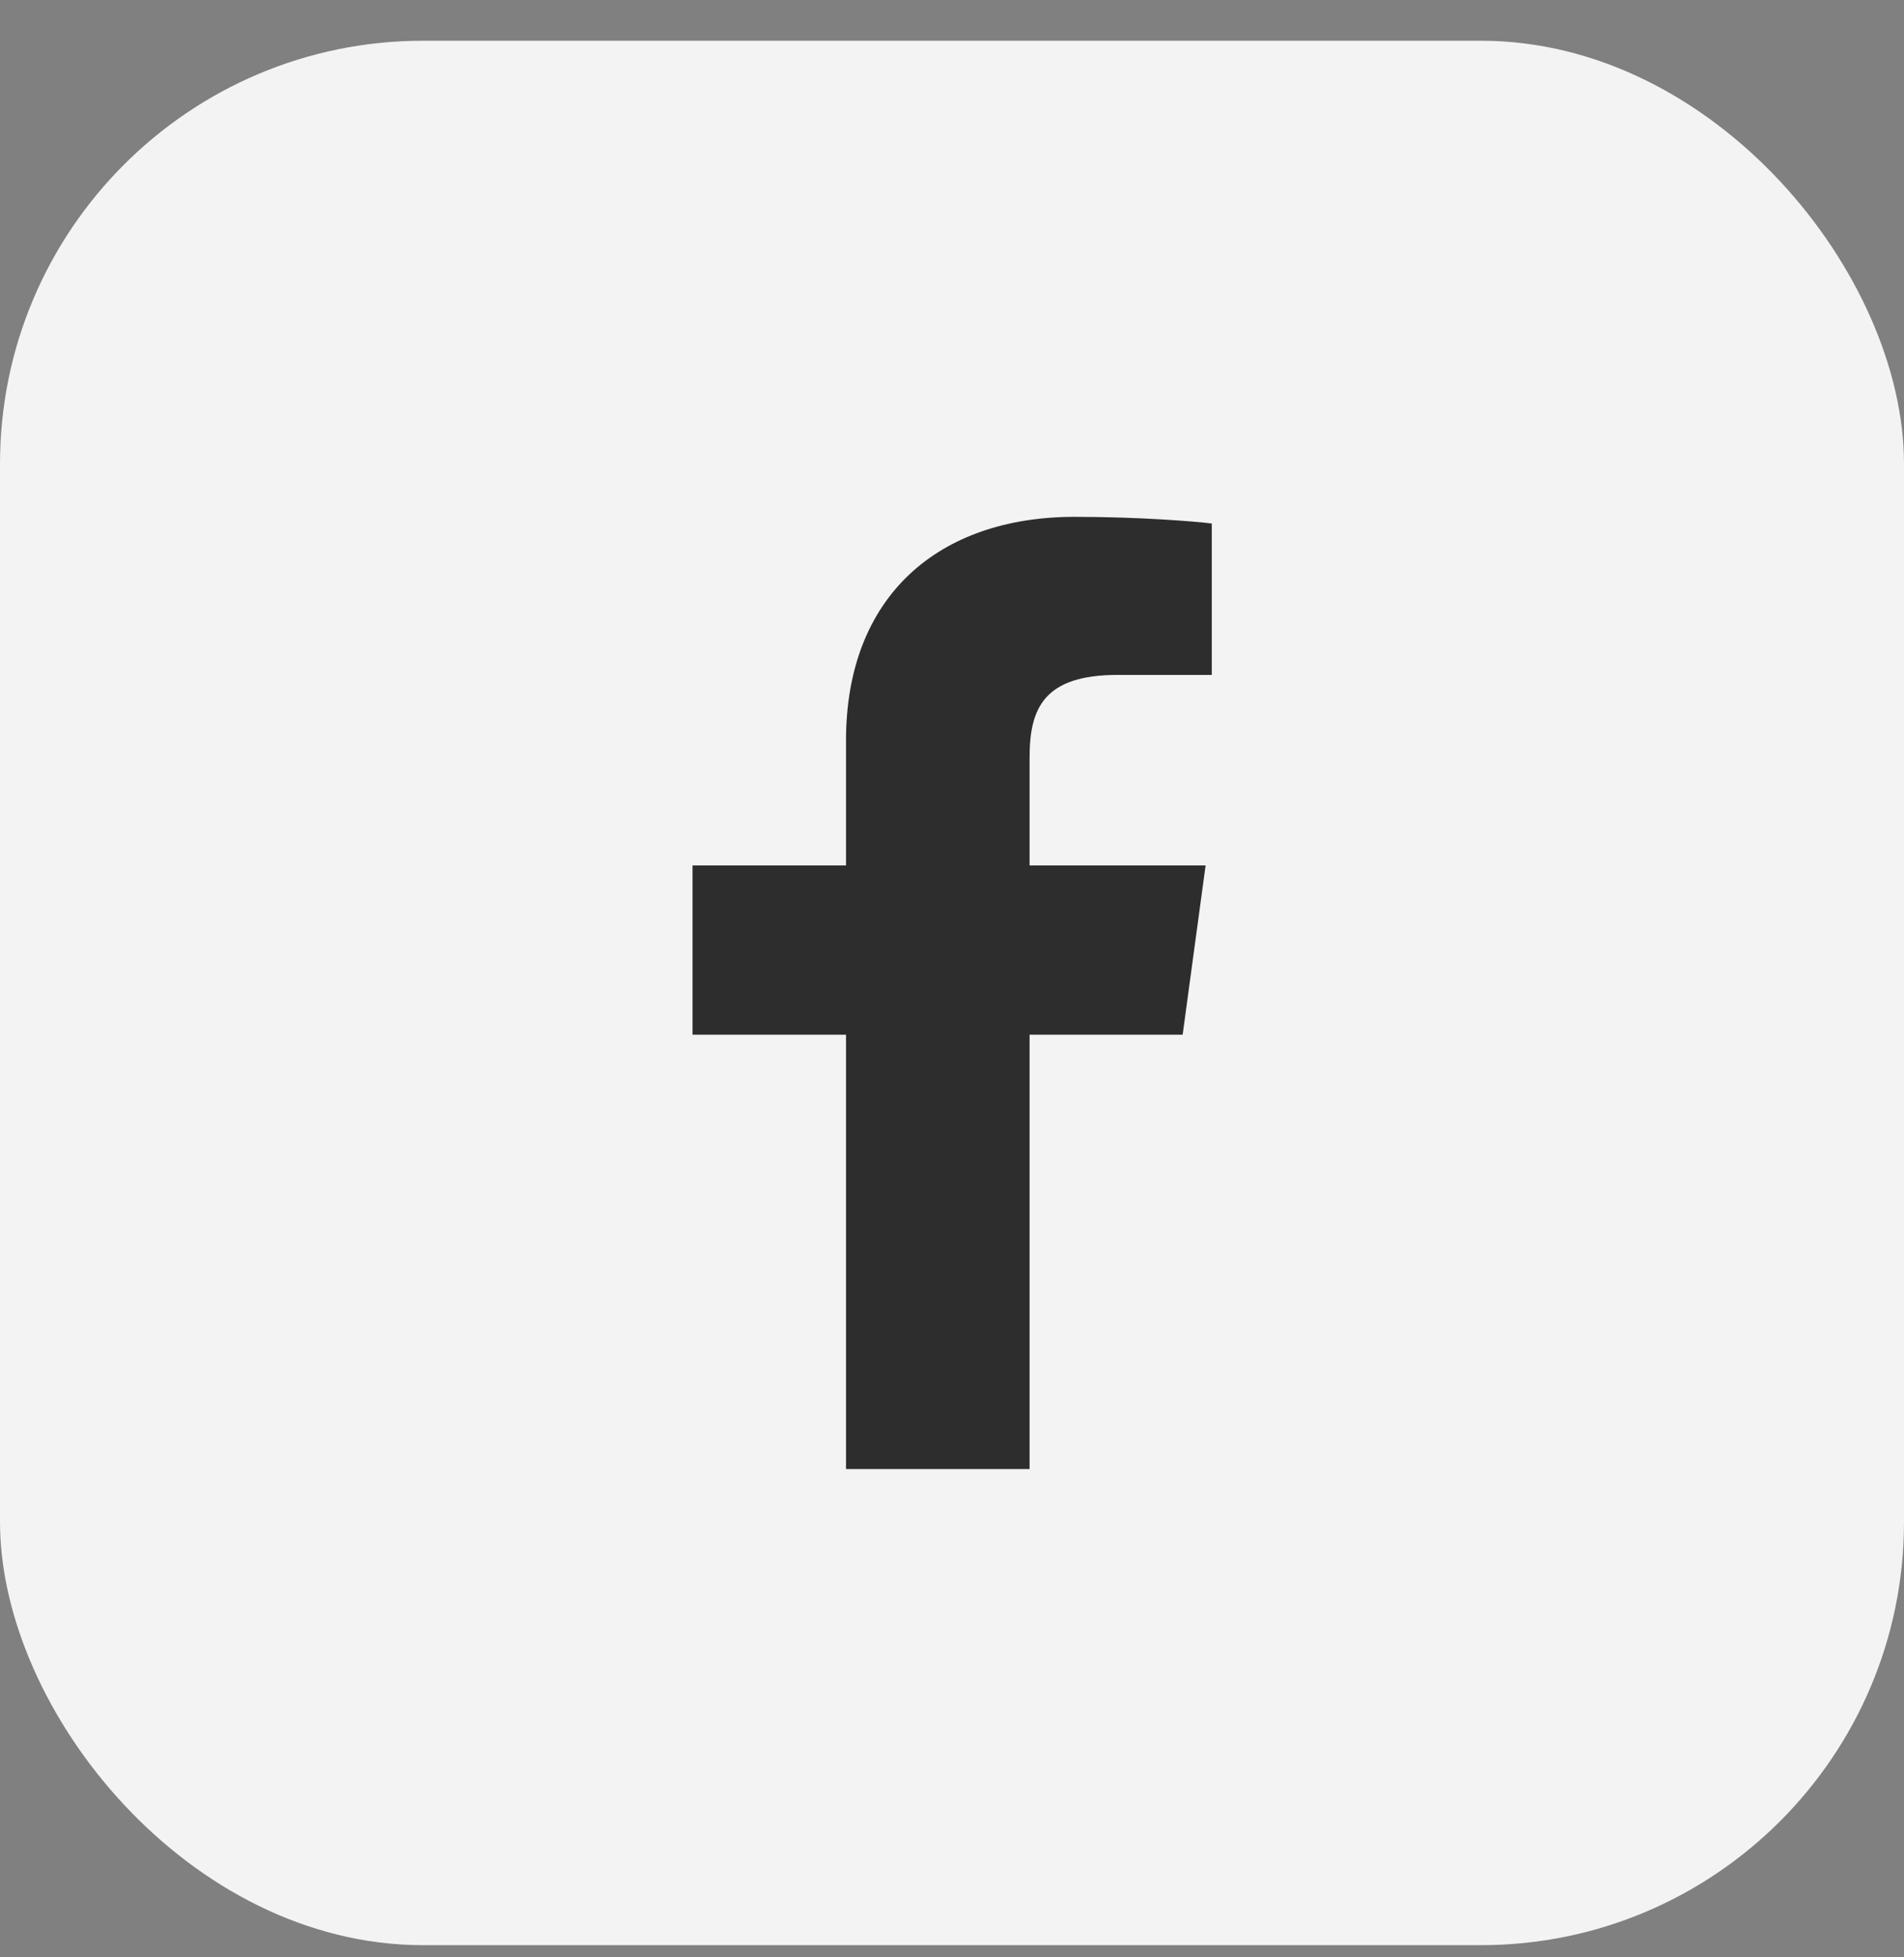
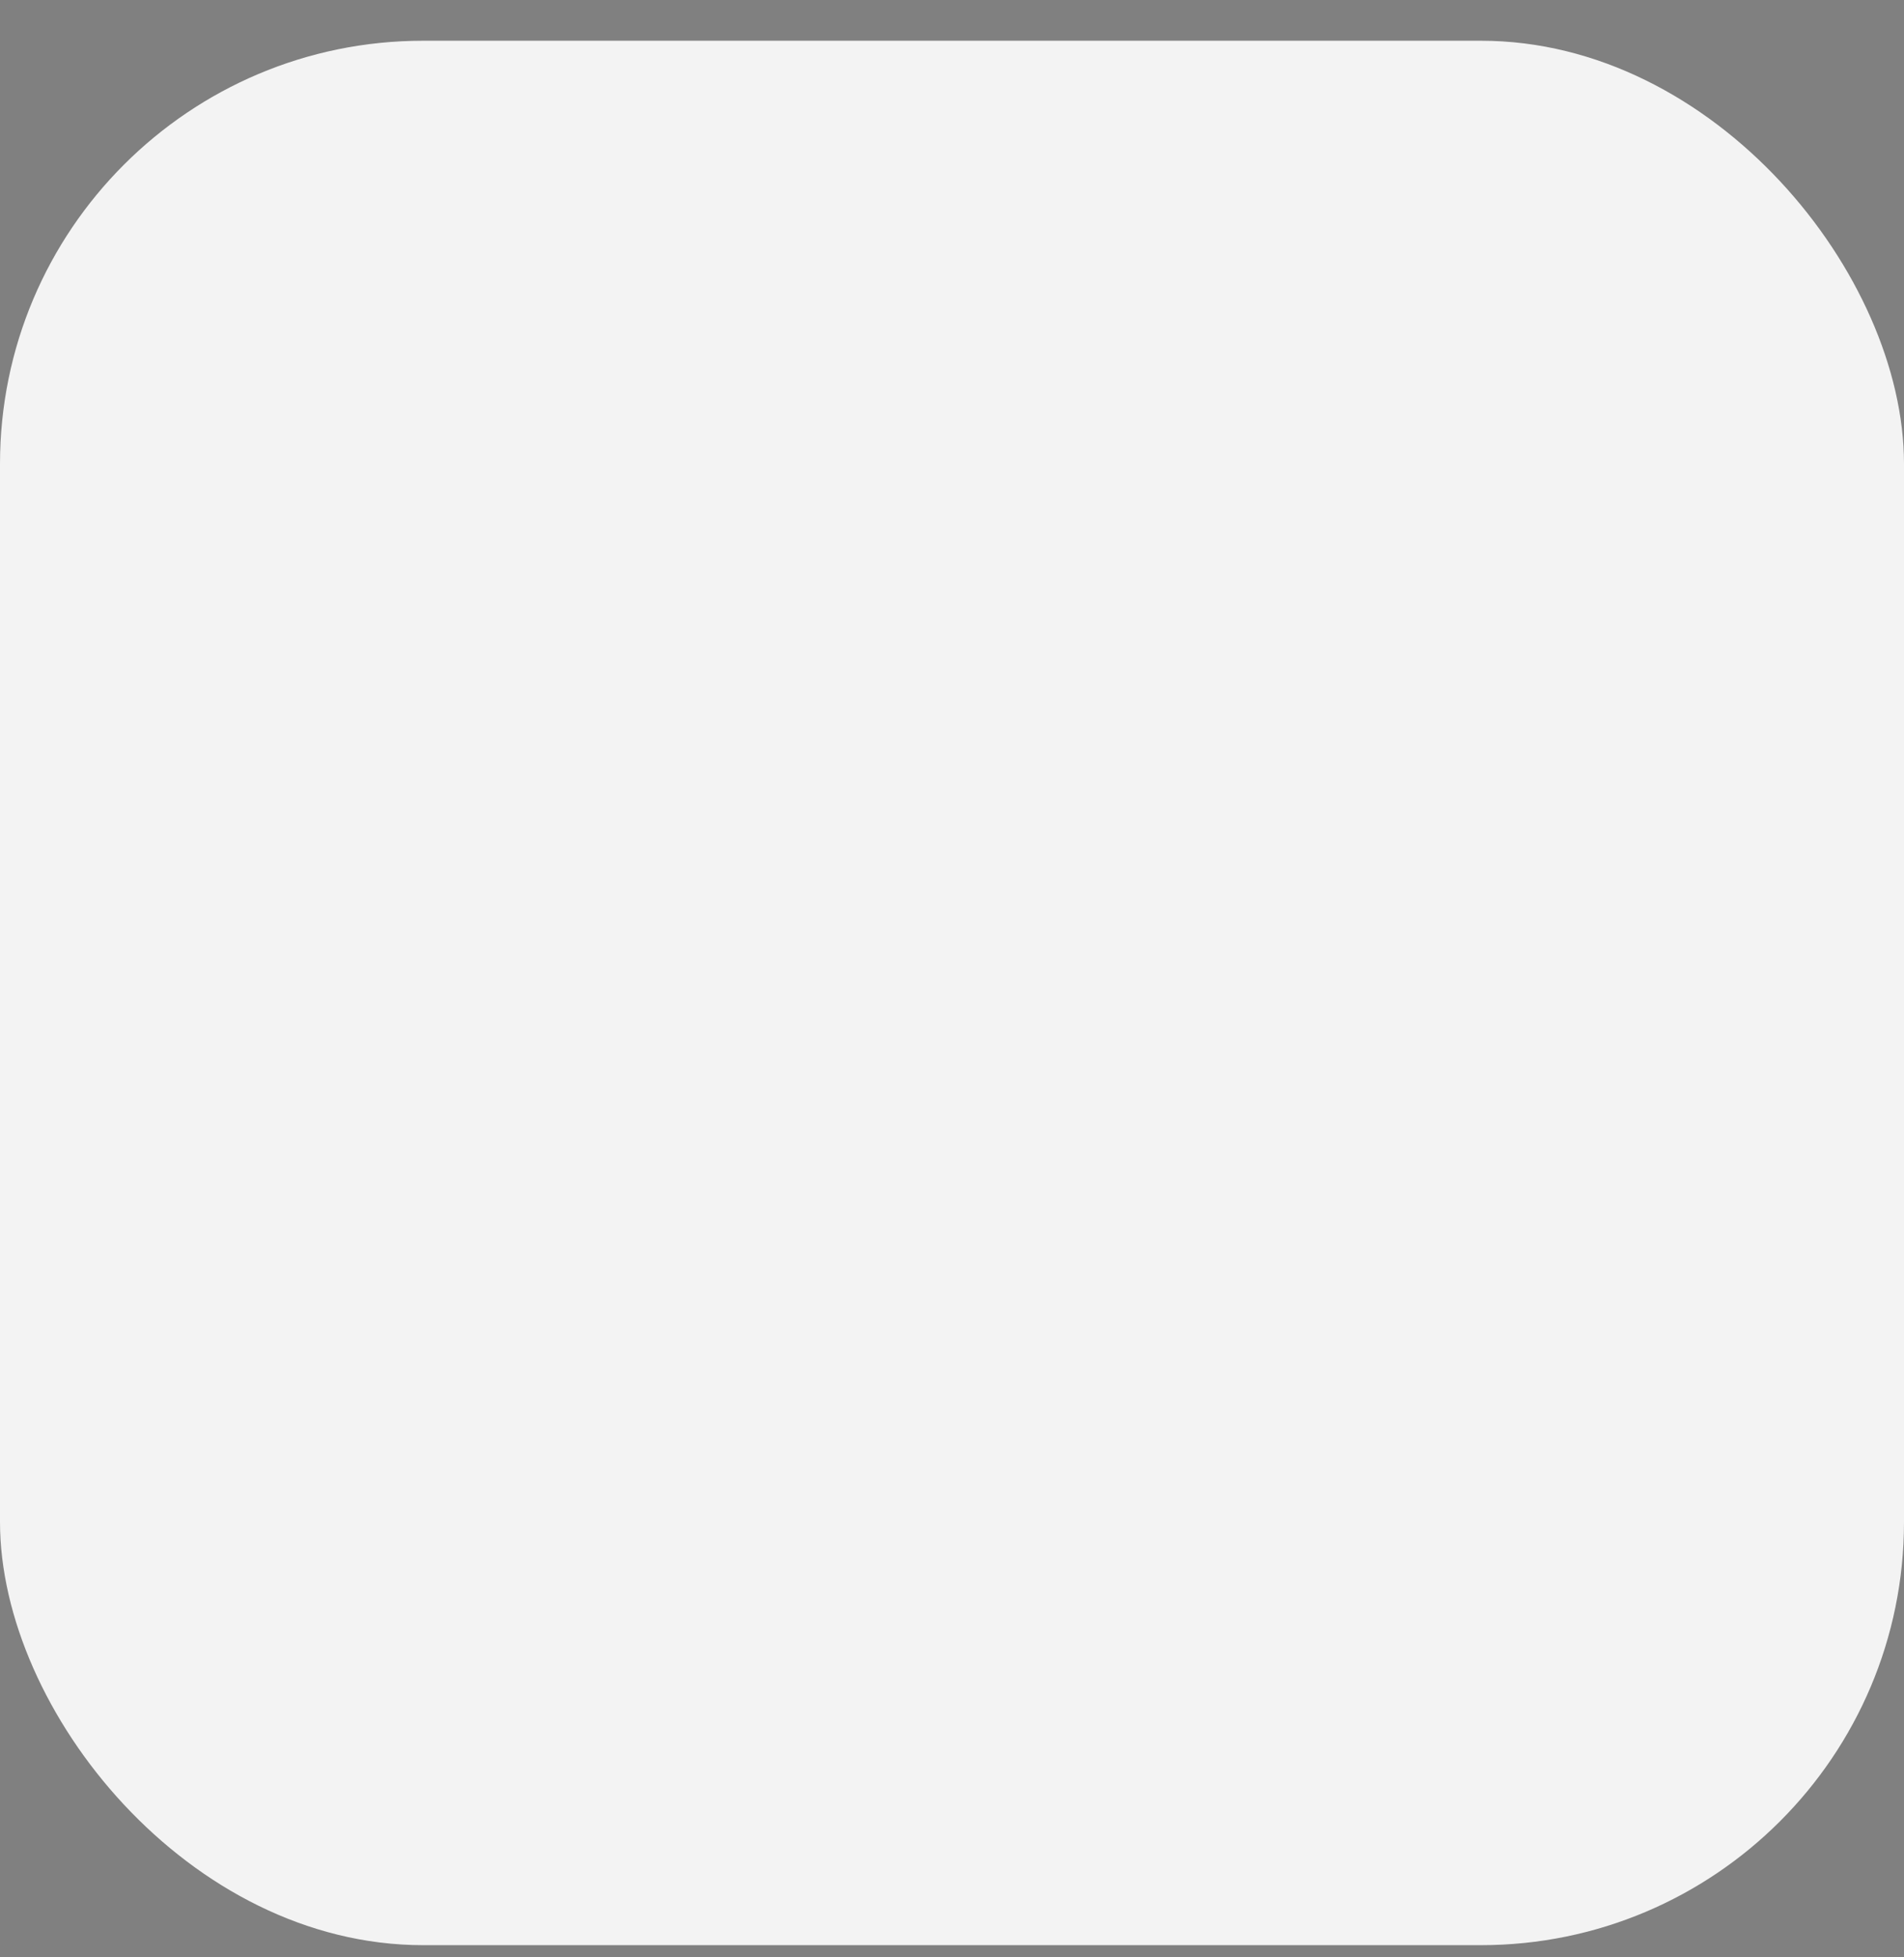
<svg xmlns="http://www.w3.org/2000/svg" width="36" height="37" viewBox="0 0 36 37" fill="none">
  <rect x="0" y="0" width="36" height="37" fill="#808080" stroke="none" />
  <rect y="0.77" width="36" height="36" rx="8" fill="#F3F3F3" />
-   <path d="M19.467 27.77V19.559H22.361L22.795 16.359H19.467V14.316C19.467 13.39 19.737 12.758 21.132 12.758L22.912 12.758V9.896C22.604 9.857 21.548 9.77 20.319 9.77C17.753 9.77 15.996 11.261 15.996 13.999V16.359H13.094V19.559H15.996V27.77H19.467V27.77Z" fill="#2D2D2D" />
</svg>